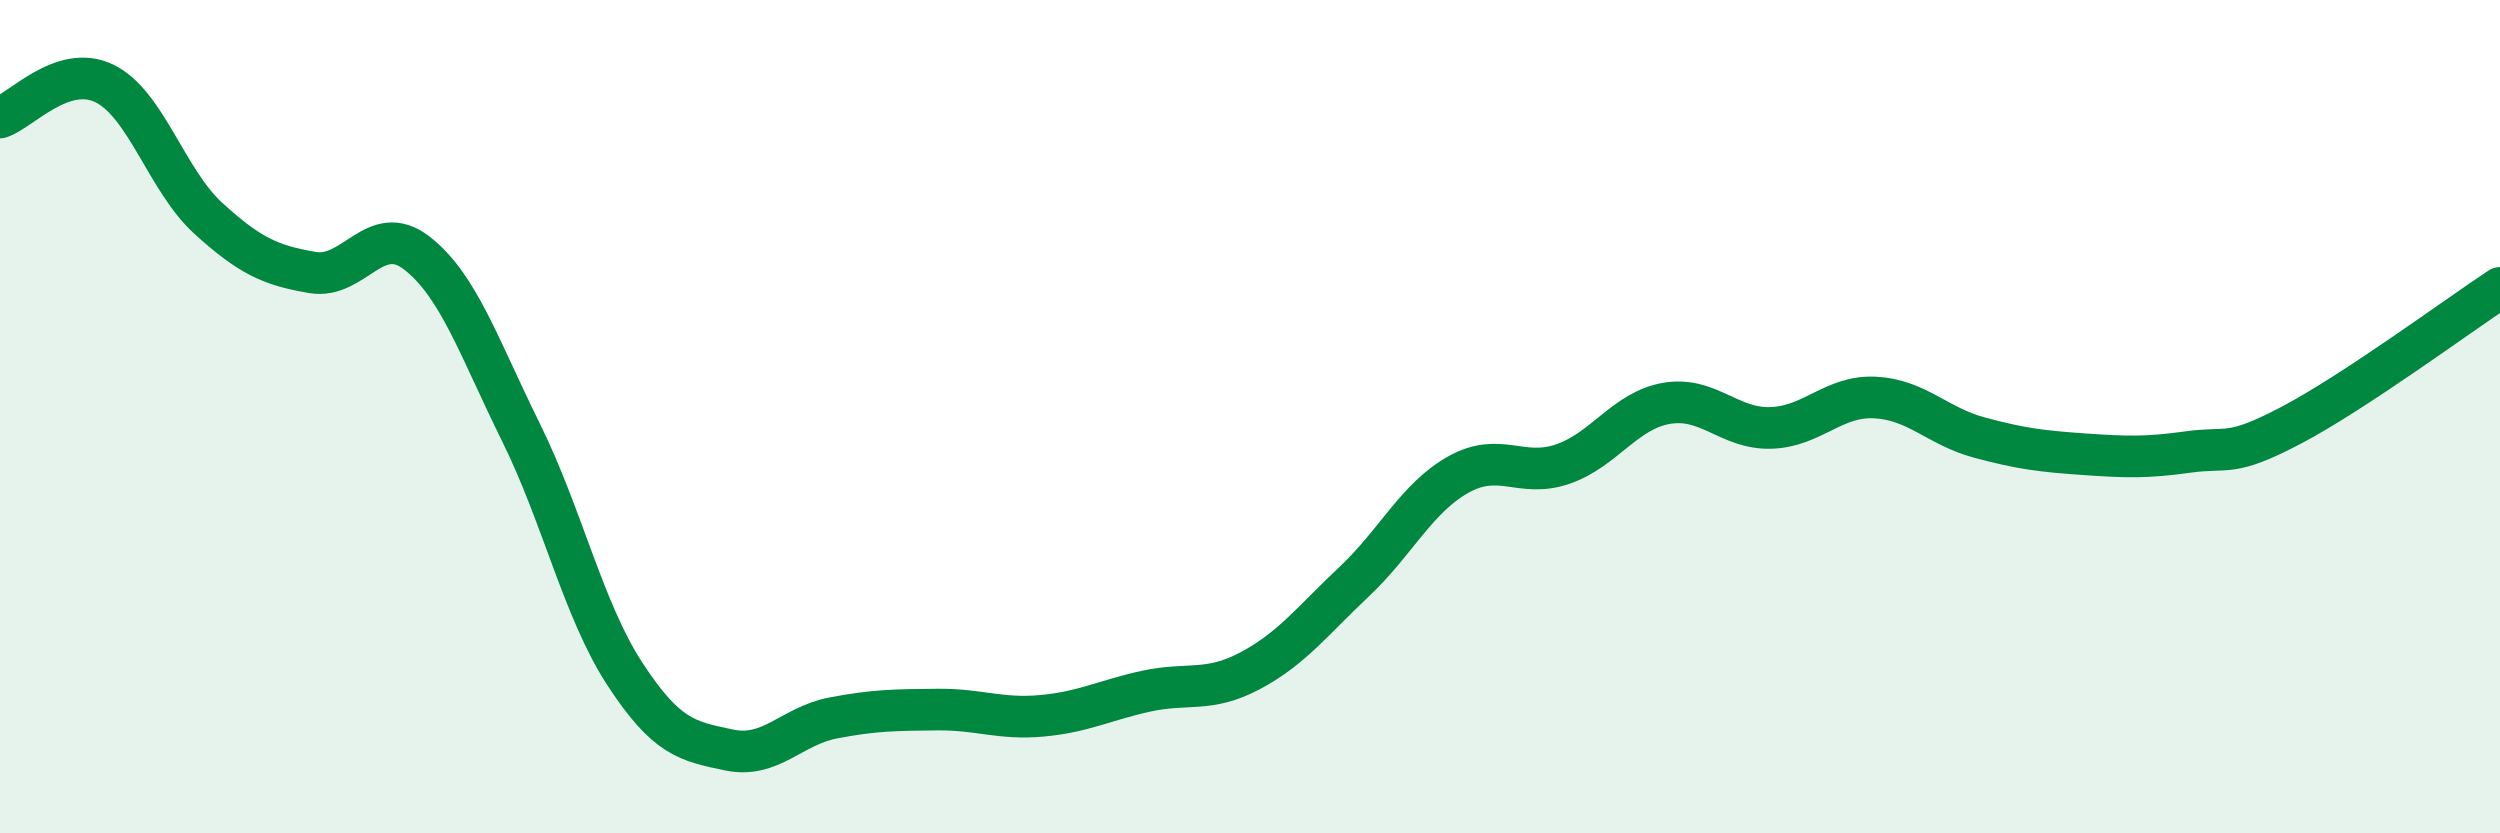
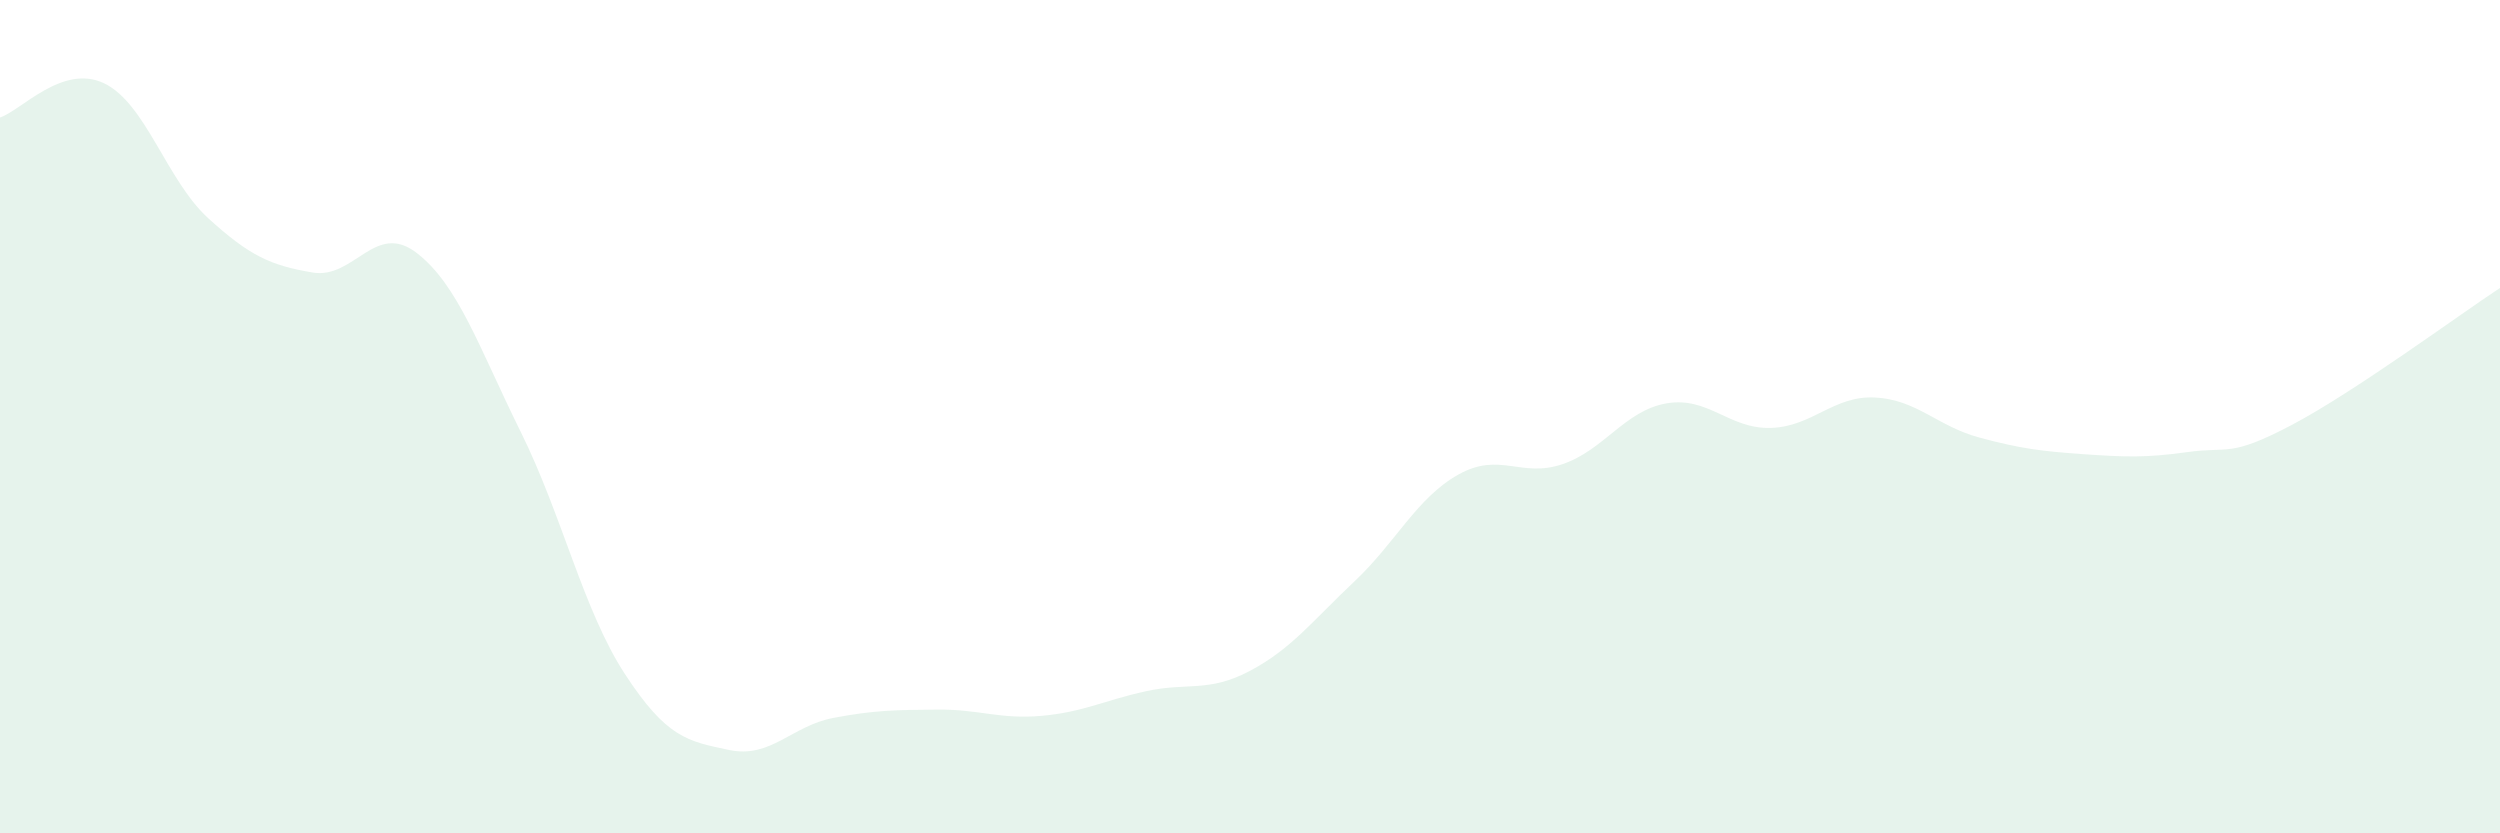
<svg xmlns="http://www.w3.org/2000/svg" width="60" height="20" viewBox="0 0 60 20">
  <path d="M 0,2.82 C 0.5,2.66 1.5,1.52 2.5,2 C 3.5,2.48 4,4.33 5,5.24 C 6,6.15 6.5,6.37 7.5,6.54 C 8.5,6.71 9,5.3 10,6.07 C 11,6.84 11.5,8.35 12.5,10.37 C 13.5,12.39 14,14.65 15,16.18 C 16,17.71 16.5,17.79 17.5,18 C 18.5,18.21 19,17.42 20,17.23 C 21,17.04 21.5,17.04 22.5,17.03 C 23.5,17.02 24,17.27 25,17.18 C 26,17.09 26.5,16.81 27.5,16.59 C 28.5,16.37 29,16.63 30,16.1 C 31,15.57 31.5,14.9 32.5,13.96 C 33.5,13.02 34,11.95 35,11.39 C 36,10.83 36.5,11.48 37.5,11.14 C 38.5,10.8 39,9.85 40,9.68 C 41,9.51 41.5,10.3 42.5,10.27 C 43.5,10.24 44,9.49 45,9.54 C 46,9.59 46.5,10.23 47.5,10.5 C 48.5,10.77 49,10.83 50,10.9 C 51,10.97 51.5,10.99 52.5,10.85 C 53.5,10.71 53.5,10.99 55,10.2 C 56.5,9.41 59,7.57 60,6.91L60 20L0 20Z" fill="#008740" opacity="0.1" stroke-linecap="round" stroke-linejoin="round" />
-   <path d="M 0,2.82 C 0.5,2.66 1.5,1.52 2.5,2 C 3.5,2.48 4,4.33 5,5.24 C 6,6.15 6.5,6.37 7.5,6.54 C 8.5,6.71 9,5.3 10,6.07 C 11,6.84 11.5,8.35 12.5,10.37 C 13.5,12.39 14,14.65 15,16.18 C 16,17.71 16.5,17.79 17.5,18 C 18.5,18.21 19,17.42 20,17.23 C 21,17.04 21.5,17.04 22.5,17.03 C 23.5,17.02 24,17.27 25,17.18 C 26,17.09 26.5,16.81 27.5,16.59 C 28.5,16.37 29,16.63 30,16.1 C 31,15.57 31.5,14.9 32.5,13.96 C 33.5,13.02 34,11.95 35,11.39 C 36,10.83 36.5,11.48 37.5,11.14 C 38.5,10.8 39,9.85 40,9.68 C 41,9.51 41.5,10.3 42.5,10.27 C 43.5,10.24 44,9.49 45,9.54 C 46,9.59 46.5,10.23 47.5,10.5 C 48.5,10.77 49,10.83 50,10.9 C 51,10.97 51.5,10.99 52.5,10.85 C 53.5,10.71 53.5,10.99 55,10.2 C 56.5,9.41 59,7.57 60,6.91" stroke="#008740" stroke-width="1" fill="none" stroke-linecap="round" stroke-linejoin="round" />
</svg>